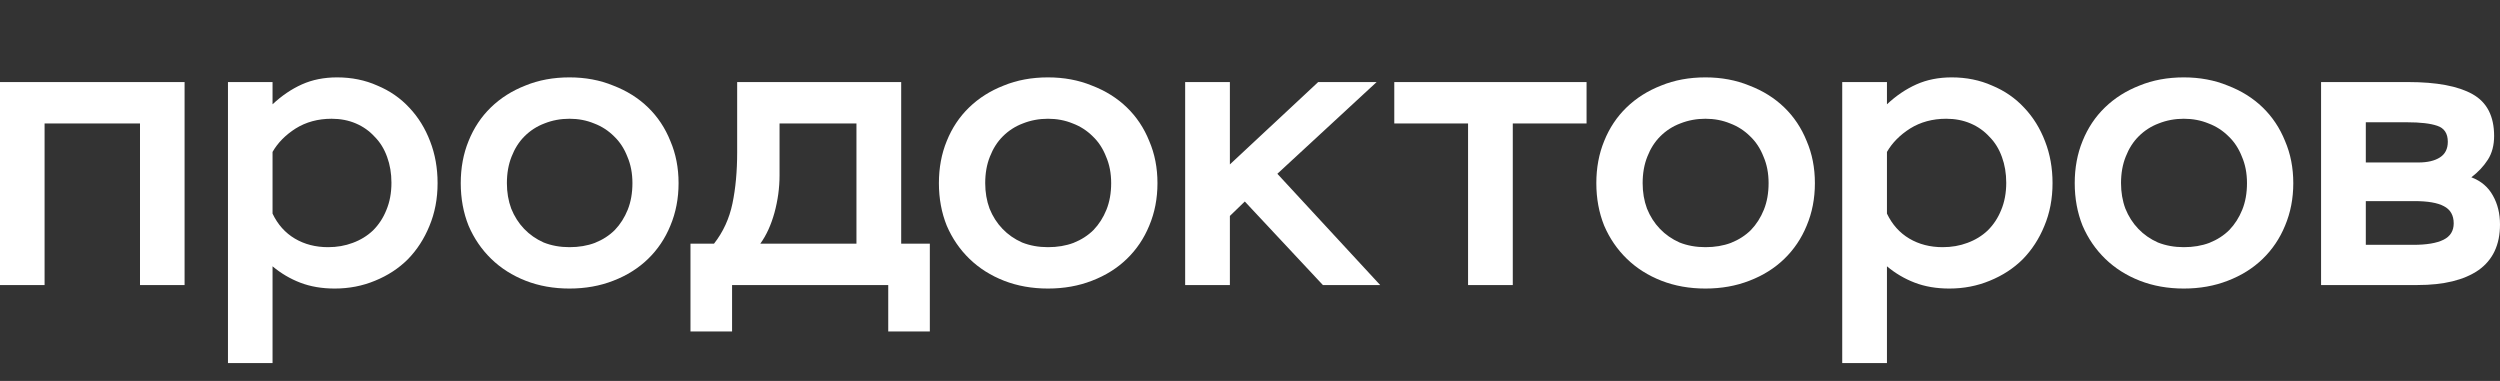
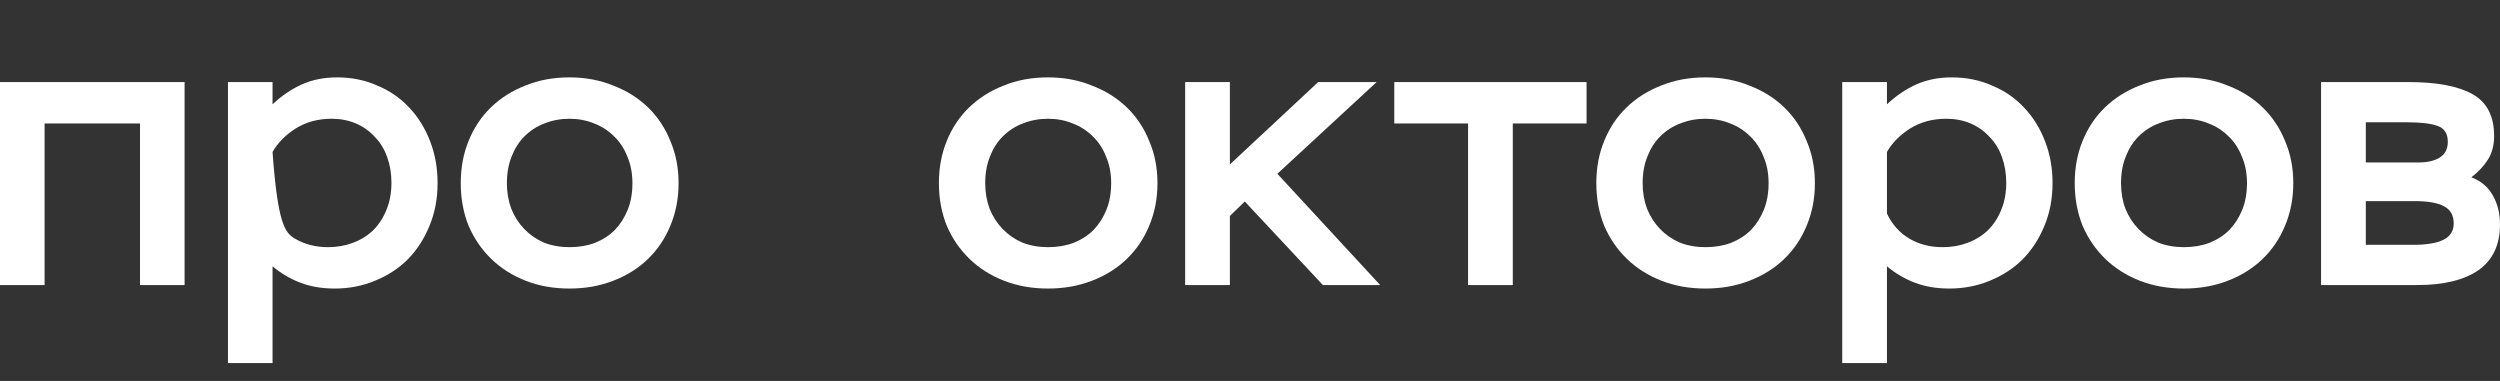
<svg xmlns="http://www.w3.org/2000/svg" viewBox="0 0 210.00 32.00" data-guides="{&quot;vertical&quot;:[],&quot;horizontal&quot;:[]}">
  <rect x="0" y="0" width="210.00" height="32.00" fill="#333333" stroke="none" />
  <defs />
  <path fill="#ffffff" stroke="none" fill-opacity="1" stroke-width="1" stroke-opacity="1" id="tSvgcee902a574" title="Path 1" d="M11.76 10.369C9.088 10.369 6.417 10.369 3.745 10.369C3.745 14.893 3.745 19.418 3.745 23.943C2.497 23.943 1.248 23.943 0 23.943C0 18.259 0 12.576 0 6.893C5.168 6.893 10.337 6.893 15.505 6.893C15.505 12.576 15.505 18.259 15.505 23.943C14.257 23.943 13.008 23.943 11.76 23.943C11.76 19.418 11.76 14.893 11.76 10.369Z" />
-   <path fill="#ffffff" stroke="none" fill-opacity="1" stroke-width="1" stroke-opacity="1" id="tSvg7956b42fc8" title="Path 2" d="M19.149 6.893C20.398 6.893 21.646 6.893 22.894 6.893C22.894 7.516 22.894 8.139 22.894 8.762C23.661 8.041 24.482 7.484 25.358 7.09C26.234 6.697 27.219 6.5 28.314 6.5C29.541 6.5 30.669 6.729 31.698 7.189C32.749 7.626 33.647 8.249 34.392 9.057C35.136 9.844 35.717 10.784 36.133 11.877C36.549 12.948 36.757 14.117 36.757 15.385C36.757 16.697 36.527 17.899 36.067 18.992C35.629 20.063 35.027 20.992 34.26 21.779C33.494 22.544 32.574 23.145 31.501 23.582C30.45 24.019 29.322 24.238 28.117 24.238C27.044 24.238 26.081 24.074 25.227 23.746C24.372 23.418 23.595 22.959 22.894 22.369C22.894 25.079 22.894 27.79 22.894 30.5C21.646 30.5 20.398 30.5 19.149 30.5C19.149 22.631 19.149 14.762 19.149 6.893ZM27.559 20.762C28.303 20.762 28.993 20.642 29.628 20.402C30.285 20.161 30.855 19.811 31.337 19.352C31.818 18.872 32.191 18.303 32.453 17.648C32.738 16.97 32.881 16.205 32.881 15.352C32.881 14.566 32.76 13.844 32.519 13.188C32.278 12.511 31.928 11.943 31.468 11.484C31.03 11.003 30.504 10.631 29.891 10.369C29.278 10.107 28.599 9.975 27.855 9.975C26.716 9.975 25.708 10.249 24.832 10.795C23.978 11.341 23.332 11.997 22.894 12.762C22.894 14.489 22.894 16.216 22.894 17.943C23.332 18.861 23.956 19.56 24.767 20.041C25.577 20.522 26.508 20.762 27.559 20.762Z" />
+   <path fill="#ffffff" stroke="none" fill-opacity="1" stroke-width="1" stroke-opacity="1" id="tSvg7956b42fc8" title="Path 2" d="M19.149 6.893C20.398 6.893 21.646 6.893 22.894 6.893C22.894 7.516 22.894 8.139 22.894 8.762C23.661 8.041 24.482 7.484 25.358 7.09C26.234 6.697 27.219 6.5 28.314 6.5C29.541 6.5 30.669 6.729 31.698 7.189C32.749 7.626 33.647 8.249 34.392 9.057C35.136 9.844 35.717 10.784 36.133 11.877C36.549 12.948 36.757 14.117 36.757 15.385C36.757 16.697 36.527 17.899 36.067 18.992C35.629 20.063 35.027 20.992 34.26 21.779C33.494 22.544 32.574 23.145 31.501 23.582C30.45 24.019 29.322 24.238 28.117 24.238C27.044 24.238 26.081 24.074 25.227 23.746C24.372 23.418 23.595 22.959 22.894 22.369C22.894 25.079 22.894 27.79 22.894 30.5C21.646 30.5 20.398 30.5 19.149 30.5C19.149 22.631 19.149 14.762 19.149 6.893ZM27.559 20.762C28.303 20.762 28.993 20.642 29.628 20.402C30.285 20.161 30.855 19.811 31.337 19.352C31.818 18.872 32.191 18.303 32.453 17.648C32.738 16.97 32.881 16.205 32.881 15.352C32.881 14.566 32.76 13.844 32.519 13.188C32.278 12.511 31.928 11.943 31.468 11.484C31.03 11.003 30.504 10.631 29.891 10.369C29.278 10.107 28.599 9.975 27.855 9.975C26.716 9.975 25.708 10.249 24.832 10.795C23.978 11.341 23.332 11.997 22.894 12.762C23.332 18.861 23.956 19.56 24.767 20.041C25.577 20.522 26.508 20.762 27.559 20.762Z" />
  <path fill="#ffffff" stroke="none" fill-opacity="1" stroke-width="1" stroke-opacity="1" id="tSvg1582f025a5d" title="Path 3" d="M38.703 15.385C38.703 14.096 38.922 12.915 39.36 11.844C39.798 10.751 40.422 9.812 41.232 9.025C42.042 8.238 43.006 7.626 44.123 7.189C45.24 6.729 46.477 6.5 47.835 6.5C49.171 6.5 50.397 6.729 51.514 7.189C52.653 7.626 53.627 8.238 54.438 9.025C55.248 9.812 55.872 10.751 56.31 11.844C56.77 12.915 57 14.096 57 15.385C57 16.675 56.77 17.866 56.31 18.959C55.872 20.03 55.248 20.959 54.438 21.746C53.627 22.533 52.653 23.145 51.514 23.582C50.397 24.019 49.171 24.238 47.835 24.238C46.499 24.238 45.273 24.019 44.156 23.582C43.039 23.145 42.075 22.533 41.265 21.746C40.455 20.959 39.819 20.03 39.36 18.959C38.922 17.866 38.703 16.675 38.703 15.385ZM42.579 15.385C42.579 16.15 42.699 16.861 42.94 17.516C43.203 18.172 43.564 18.74 44.024 19.221C44.484 19.702 45.032 20.085 45.667 20.369C46.324 20.631 47.047 20.762 47.835 20.762C48.623 20.762 49.335 20.642 49.97 20.402C50.627 20.139 51.186 19.779 51.645 19.32C52.105 18.839 52.467 18.27 52.73 17.615C52.992 16.959 53.124 16.216 53.124 15.385C53.124 14.555 52.981 13.812 52.697 13.156C52.434 12.478 52.062 11.91 51.58 11.451C51.098 10.97 50.539 10.609 49.904 10.369C49.269 10.107 48.58 9.975 47.835 9.975C47.09 9.975 46.389 10.107 45.733 10.369C45.097 10.609 44.539 10.97 44.057 11.451C43.597 11.91 43.236 12.478 42.973 13.156C42.71 13.812 42.579 14.555 42.579 15.385Z" />
-   <path fill="#ffffff" stroke="none" fill-opacity="1" stroke-width="1" stroke-opacity="1" id="tSvg7add9f594a" title="Path 4" d="M58 20.467C58.659 20.467 59.318 20.467 59.978 20.467C60.747 19.484 61.263 18.358 61.527 17.09C61.791 15.822 61.922 14.391 61.922 12.795C61.922 10.828 61.922 8.861 61.922 6.893C66.515 6.893 71.107 6.893 75.7 6.893C75.7 11.418 75.7 15.943 75.7 20.467C76.502 20.467 77.304 20.467 78.106 20.467C78.106 22.926 78.106 25.385 78.106 27.844C76.941 27.844 75.777 27.844 74.612 27.844C74.612 26.544 74.612 25.243 74.612 23.943C70.239 23.943 65.867 23.943 61.494 23.943C61.494 25.243 61.494 26.544 61.494 27.844C60.329 27.844 59.165 27.844 58 27.844C58 25.385 58 22.926 58 20.467ZM71.942 20.467C71.942 17.101 71.942 13.735 71.942 10.369C69.789 10.369 67.635 10.369 65.482 10.369C65.482 11.822 65.482 13.276 65.482 14.729C65.482 15.779 65.339 16.828 65.053 17.877C64.768 18.904 64.372 19.768 63.867 20.467C66.559 20.467 69.251 20.467 71.942 20.467Z" />
  <path fill="#ffffff" stroke="none" fill-opacity="1" stroke-width="1" stroke-opacity="1" id="tSvg512778c880" title="Path 5" d="M78.868 15.385C78.868 14.096 79.088 12.915 79.528 11.844C79.967 10.751 80.593 9.812 81.406 9.025C82.219 8.238 83.186 7.626 84.307 7.189C85.427 6.729 86.669 6.5 88.031 6.5C89.372 6.5 90.602 6.729 91.723 7.189C92.866 7.626 93.843 8.238 94.656 9.025C95.469 9.812 96.096 10.751 96.535 11.844C96.997 12.915 97.227 14.096 97.227 15.385C97.227 16.675 96.997 17.866 96.535 18.959C96.096 20.03 95.469 20.959 94.656 21.746C93.843 22.533 92.866 23.145 91.723 23.582C90.602 24.019 89.372 24.238 88.031 24.238C86.691 24.238 85.46 24.019 84.34 23.582C83.219 23.145 82.252 22.533 81.439 21.746C80.626 20.959 79.989 20.03 79.528 18.959C79.088 17.866 78.868 16.675 78.868 15.385ZM82.758 15.385C82.758 16.15 82.879 16.861 83.12 17.516C83.384 18.172 83.746 18.74 84.208 19.221C84.669 19.702 85.219 20.085 85.856 20.369C86.515 20.631 87.24 20.762 88.031 20.762C88.822 20.762 89.537 20.642 90.174 20.402C90.833 20.139 91.393 19.779 91.855 19.32C92.316 18.839 92.679 18.27 92.942 17.615C93.206 16.959 93.338 16.216 93.338 15.385C93.338 14.555 93.195 13.812 92.909 13.156C92.646 12.478 92.272 11.91 91.789 11.451C91.305 10.97 90.745 10.609 90.108 10.369C89.471 10.107 88.778 9.975 88.031 9.975C87.284 9.975 86.581 10.107 85.922 10.369C85.285 10.609 84.724 10.97 84.241 11.451C83.779 11.91 83.417 12.478 83.153 13.156C82.889 13.812 82.758 14.555 82.758 15.385Z" />
  <path fill="#ffffff" stroke="none" fill-opacity="1" stroke-width="1" stroke-opacity="1" id="tSvg34ae929bd8" title="Path 6" d="M99.553 6.893C100.805 6.893 102.058 6.893 103.31 6.893C103.31 9.2 103.31 11.505 103.31 13.812C105.782 11.505 108.254 9.2 110.726 6.893C112.363 6.893 114 6.893 115.637 6.893C112.857 9.462 110.078 12.03 107.298 14.598C110.177 17.713 113.055 20.828 115.934 23.943C114.33 23.943 112.726 23.943 111.122 23.943C108.936 21.604 106.749 19.265 104.563 16.926C104.145 17.331 103.728 17.735 103.31 18.139C103.31 20.074 103.31 22.008 103.31 23.943C102.058 23.943 100.805 23.943 99.553 23.943C99.553 18.259 99.553 12.576 99.553 6.893Z" />
  <path fill="#ffffff" stroke="none" fill-opacity="1" stroke-width="1" stroke-opacity="1" id="tSvgcf5fc24055" title="Path 7" d="M117.12 6.893C122.504 6.893 127.887 6.893 133.271 6.893C133.271 8.052 133.271 9.21 133.271 10.369C131.205 10.369 129.14 10.369 127.074 10.369C127.074 14.893 127.074 19.418 127.074 23.943C125.822 23.943 124.569 23.943 123.317 23.943C123.317 19.418 123.317 14.893 123.317 10.369C121.251 10.369 119.186 10.369 117.12 10.369C117.12 9.21 117.12 8.052 117.12 6.893Z" />
  <path fill="#ffffff" stroke="none" fill-opacity="1" stroke-width="1" stroke-opacity="1" id="tSvg8a974dad0d" title="Path 8" d="M134.092 15.385C134.092 14.096 134.312 12.915 134.752 11.844C135.191 10.751 135.817 9.812 136.63 9.025C137.443 8.238 138.41 7.626 139.531 7.189C140.651 6.729 141.893 6.5 143.255 6.5C144.596 6.5 145.826 6.729 146.947 7.189C148.09 7.626 149.067 8.238 149.88 9.025C150.693 9.812 151.32 10.751 151.759 11.844C152.221 12.915 152.451 14.096 152.451 15.385C152.451 16.675 152.221 17.866 151.759 18.959C151.32 20.03 150.693 20.959 149.88 21.746C149.067 22.533 148.09 23.145 146.947 23.582C145.826 24.019 144.596 24.238 143.255 24.238C141.915 24.238 140.684 24.019 139.564 23.582C138.443 23.145 137.476 22.533 136.663 21.746C135.85 20.959 135.213 20.03 134.752 18.959C134.312 17.866 134.092 16.675 134.092 15.385ZM137.982 15.385C137.982 16.15 138.103 16.861 138.344 17.516C138.608 18.172 138.97 18.74 139.432 19.221C139.893 19.702 140.443 20.085 141.08 20.369C141.739 20.631 142.464 20.762 143.255 20.762C144.046 20.762 144.761 20.642 145.398 20.402C146.057 20.139 146.617 19.779 147.079 19.32C147.54 18.839 147.903 18.27 148.166 17.615C148.43 16.959 148.562 16.216 148.562 15.385C148.562 14.555 148.419 13.812 148.133 13.156C147.87 12.478 147.496 11.91 147.013 11.451C146.529 10.97 145.969 10.609 145.332 10.369C144.695 10.107 144.002 9.975 143.255 9.975C142.508 9.975 141.805 10.107 141.146 10.369C140.509 10.609 139.948 10.97 139.465 11.451C139.003 11.91 138.641 12.478 138.377 13.156C138.114 13.812 137.982 14.555 137.982 15.385Z" />
  <path fill="#ffffff" stroke="none" fill-opacity="1" stroke-width="1" stroke-opacity="1" id="tSvgea6eadf345" title="Path 9" d="M154.747 6.893C155.999 6.893 157.252 6.893 158.504 6.893C158.504 7.516 158.504 8.139 158.504 8.762C159.273 8.041 160.097 7.484 160.976 7.09C161.855 6.697 162.844 6.5 163.943 6.5C165.173 6.5 166.305 6.729 167.338 7.189C168.392 7.626 169.293 8.249 170.04 9.057C170.787 9.844 171.37 10.784 171.787 11.877C172.205 12.948 172.413 14.117 172.413 15.385C172.413 16.697 172.183 17.899 171.721 18.992C171.282 20.063 170.678 20.992 169.908 21.779C169.139 22.544 168.216 23.145 167.14 23.582C166.085 24.019 164.953 24.238 163.745 24.238C162.668 24.238 161.701 24.074 160.844 23.746C159.987 23.418 159.207 22.959 158.504 22.369C158.504 25.079 158.504 27.79 158.504 30.5C157.252 30.5 155.999 30.5 154.747 30.5C154.747 22.631 154.747 14.762 154.747 6.893ZM163.185 20.762C163.932 20.762 164.624 20.642 165.261 20.402C165.92 20.161 166.492 19.811 166.975 19.352C167.458 18.872 167.832 18.303 168.096 17.648C168.381 16.97 168.524 16.205 168.524 15.352C168.524 14.566 168.403 13.844 168.162 13.188C167.92 12.511 167.568 11.943 167.107 11.484C166.667 11.003 166.14 10.631 165.525 10.369C164.909 10.107 164.228 9.975 163.481 9.975C162.339 9.975 161.328 10.249 160.449 10.795C159.592 11.341 158.944 11.997 158.504 12.762C158.504 14.489 158.504 16.216 158.504 17.943C158.944 18.861 159.57 19.56 160.383 20.041C161.196 20.522 162.13 20.762 163.185 20.762Z" />
  <path fill="#ffffff" stroke="none" fill-opacity="1" stroke-width="1" stroke-opacity="1" id="tSvgf80b9ab62c" title="Path 10" d="M174.277 15.385C174.277 14.096 174.497 12.915 174.936 11.844C175.376 10.751 176.002 9.812 176.815 9.025C177.628 8.238 178.595 7.626 179.715 7.189C180.836 6.729 182.078 6.5 183.44 6.5C184.78 6.5 186.011 6.729 187.132 7.189C188.274 7.626 189.252 8.238 190.065 9.025C190.878 9.812 191.504 10.751 191.944 11.844C192.405 12.915 192.636 14.096 192.636 15.385C192.636 16.675 192.405 17.866 191.944 18.959C191.504 20.03 190.878 20.959 190.065 21.746C189.252 22.533 188.274 23.145 187.132 23.582C186.011 24.019 184.78 24.238 183.44 24.238C182.1 24.238 180.869 24.019 179.748 23.582C178.628 23.145 177.661 22.533 176.848 21.746C176.035 20.959 175.398 20.03 174.936 18.959C174.497 17.866 174.277 16.675 174.277 15.385ZM178.166 15.385C178.166 16.15 178.287 16.861 178.529 17.516C178.793 18.172 179.155 18.74 179.617 19.221C180.078 19.702 180.627 20.085 181.265 20.369C181.924 20.631 182.649 20.762 183.44 20.762C184.231 20.762 184.945 20.642 185.582 20.402C186.242 20.139 186.802 19.779 187.263 19.32C187.725 18.839 188.087 18.27 188.351 17.615C188.615 16.959 188.747 16.216 188.747 15.385C188.747 14.555 188.604 13.812 188.318 13.156C188.054 12.478 187.681 11.91 187.197 11.451C186.714 10.97 186.154 10.609 185.516 10.369C184.879 10.107 184.187 9.975 183.44 9.975C182.693 9.975 181.99 10.107 181.331 10.369C180.693 10.609 180.133 10.97 179.65 11.451C179.188 11.91 178.826 12.478 178.562 13.156C178.298 13.812 178.166 14.555 178.166 15.385Z" />
  <path fill="#ffffff" stroke="none" fill-opacity="1" stroke-width="1" stroke-opacity="1" id="tSvg15a8d97c2dd" title="Path 11" d="M194.97 6.893C197.409 6.893 199.848 6.893 202.287 6.893C204.682 6.893 206.484 7.232 207.693 7.91C208.901 8.587 209.506 9.757 209.506 11.418C209.506 12.205 209.33 12.872 208.978 13.418C208.627 13.964 208.165 14.456 207.594 14.893C208.407 15.2 209.011 15.713 209.407 16.434C209.802 17.134 210 17.943 210 18.861C210 20.566 209.396 21.844 208.187 22.697C206.979 23.527 205.276 23.943 203.078 23.943C200.375 23.943 197.673 23.943 194.97 23.943C194.97 18.259 194.97 12.576 194.97 6.893ZM198.728 16.893C198.728 18.117 198.728 19.341 198.728 20.566C200.057 20.566 201.387 20.566 202.716 20.566C203.836 20.566 204.682 20.424 205.254 20.139C205.825 19.855 206.111 19.396 206.111 18.762C206.111 18.085 205.836 17.604 205.287 17.32C204.759 17.035 203.935 16.893 202.815 16.893C201.453 16.893 200.09 16.893 198.728 16.893ZM198.728 10.271C198.728 11.396 198.728 12.522 198.728 13.648C200.2 13.648 201.672 13.648 203.144 13.648C203.913 13.648 204.518 13.505 204.957 13.221C205.397 12.937 205.616 12.5 205.616 11.91C205.616 11.21 205.32 10.762 204.726 10.566C204.155 10.369 203.309 10.271 202.188 10.271C201.035 10.271 199.881 10.271 198.728 10.271Z" />
</svg>